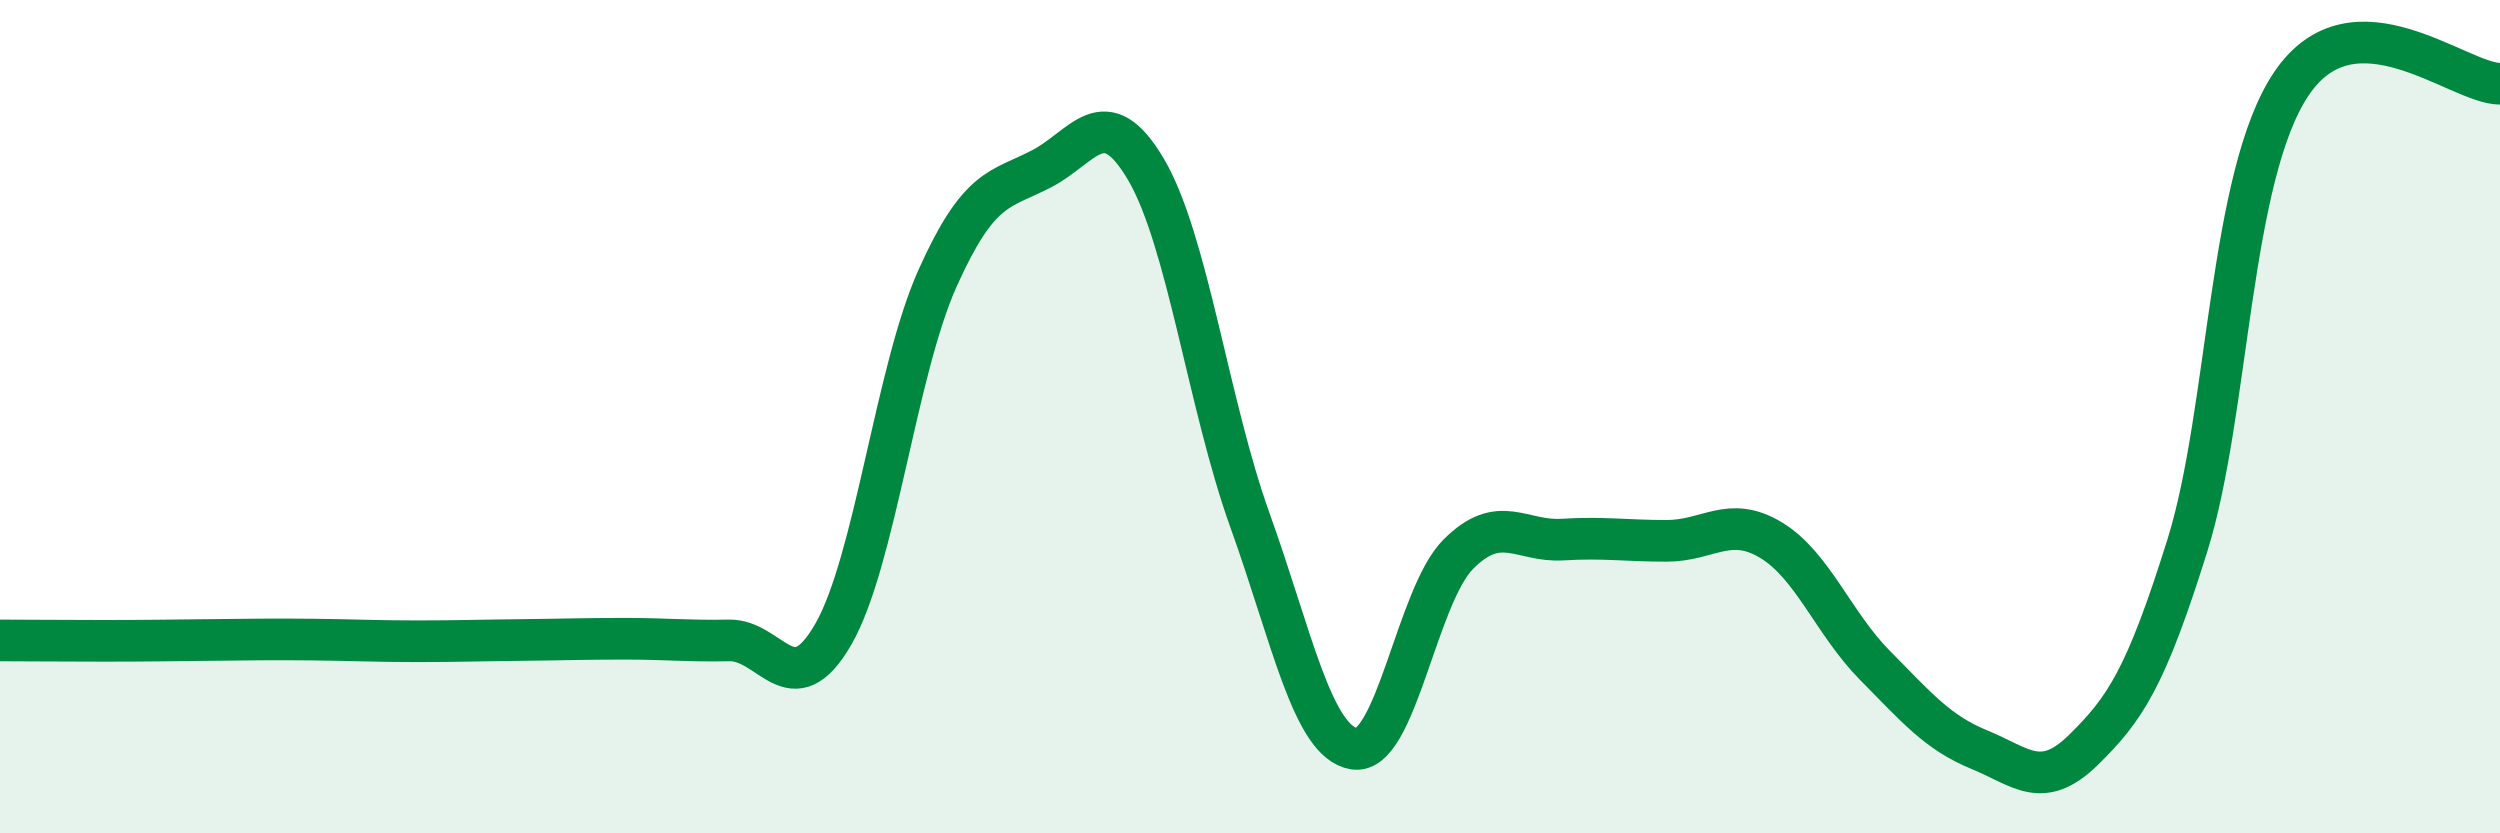
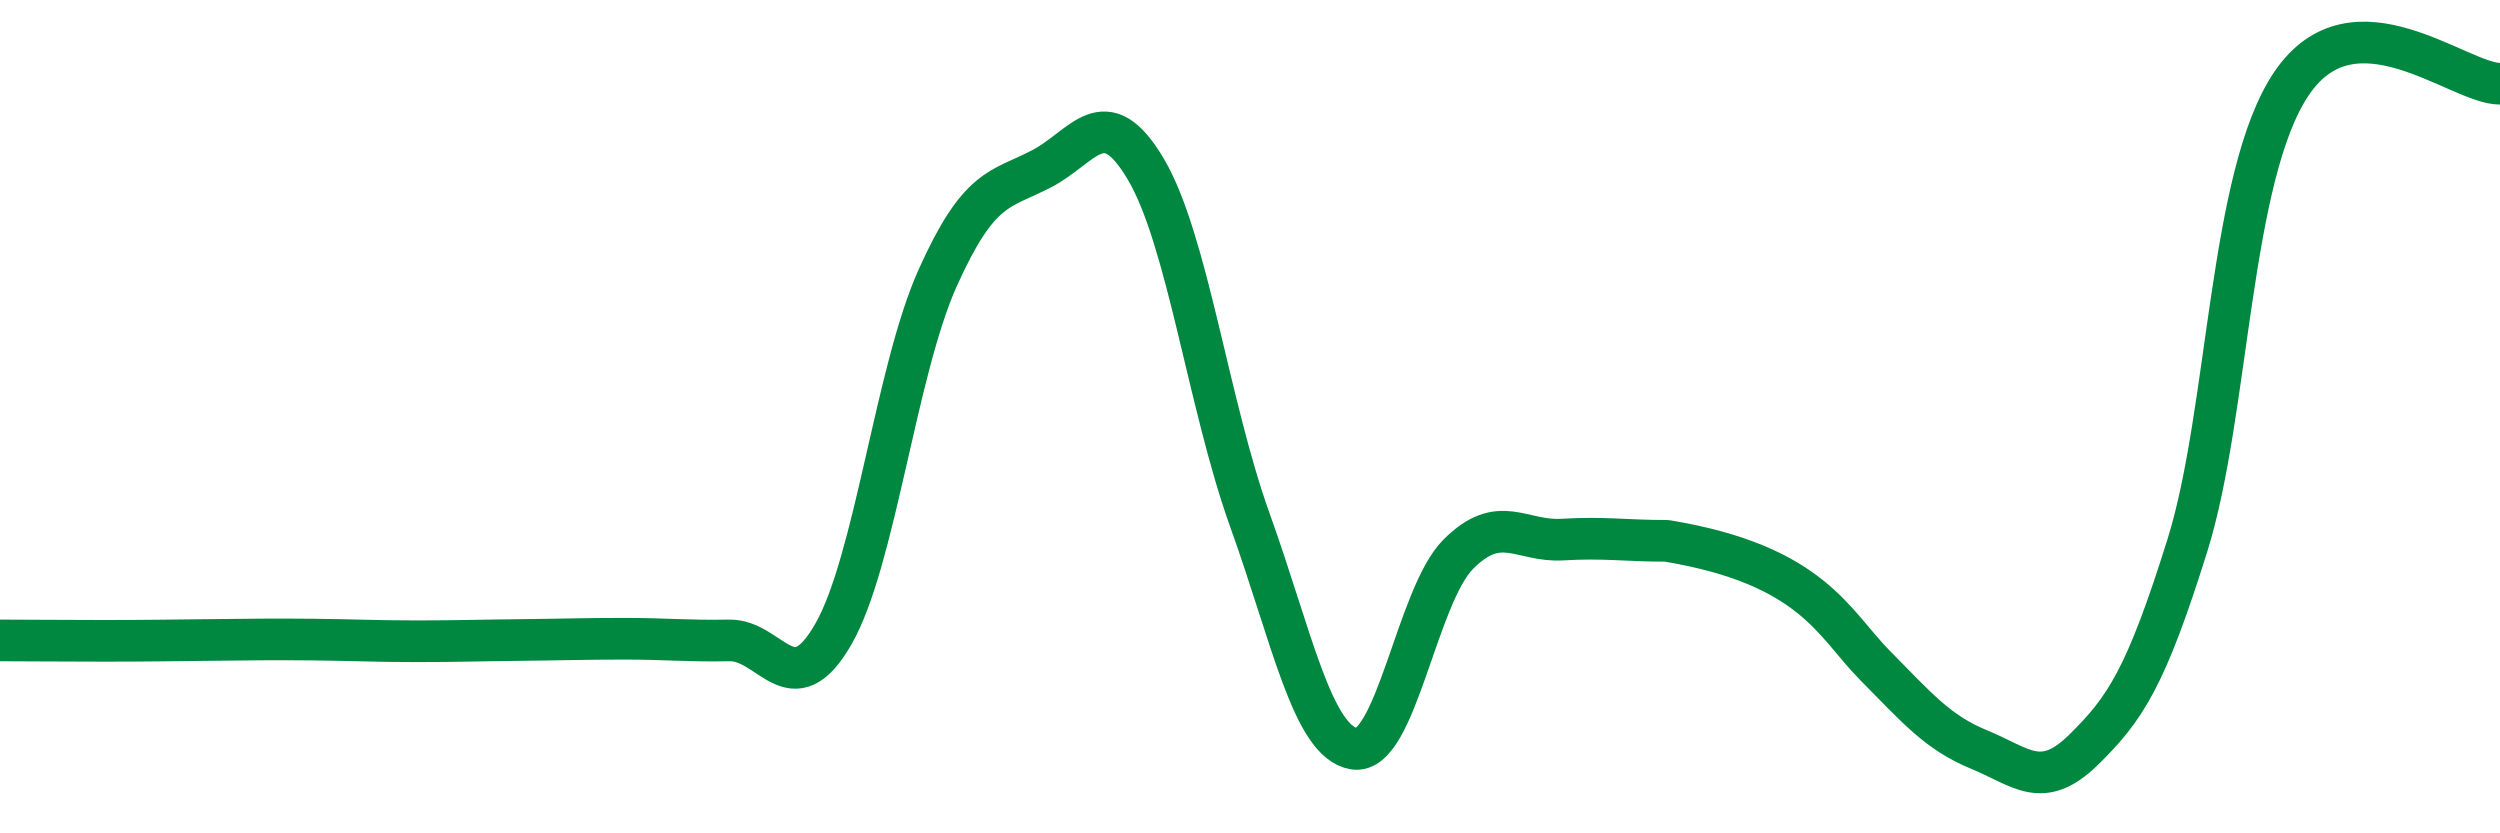
<svg xmlns="http://www.w3.org/2000/svg" width="60" height="20" viewBox="0 0 60 20">
-   <path d="M 0,15.37 C 0.5,15.37 1.5,15.38 2.5,15.38 C 3.5,15.38 4,15.37 5,15.36 C 6,15.35 6.5,15.34 7.5,15.35 C 8.5,15.36 9,15.39 10,15.39 C 11,15.39 11.5,15.37 12.5,15.36 C 13.5,15.35 14,15.33 15,15.33 C 16,15.33 16.5,15.39 17.5,15.37 C 18.5,15.35 19,16.96 20,15.22 C 21,13.48 21.5,8.91 22.5,6.68 C 23.5,4.45 24,4.57 25,4.05 C 26,3.53 26.5,2.37 27.5,4.06 C 28.5,5.75 29,9.71 30,12.49 C 31,15.27 31.5,17.81 32.5,17.97 C 33.5,18.13 34,14.3 35,13.3 C 36,12.3 36.5,13.01 37.5,12.95 C 38.5,12.89 39,12.98 40,12.98 C 41,12.98 41.5,12.36 42.5,12.96 C 43.5,13.56 44,14.96 45,15.97 C 46,16.98 46.5,17.58 47.5,17.99 C 48.5,18.4 49,18.98 50,18 C 51,17.02 51.5,16.28 52.5,13.08 C 53.5,9.88 53.5,4.21 55,2 C 56.5,-0.21 59,2.01 60,2.01L60 20L0 20Z" fill="#008740" opacity="0.1" stroke-linecap="round" stroke-linejoin="round" />
-   <path d="M 0,15.37 C 0.5,15.37 1.5,15.38 2.5,15.38 C 3.5,15.38 4,15.37 5,15.36 C 6,15.35 6.5,15.34 7.5,15.35 C 8.5,15.36 9,15.39 10,15.39 C 11,15.39 11.5,15.37 12.5,15.36 C 13.5,15.35 14,15.33 15,15.33 C 16,15.33 16.5,15.39 17.5,15.37 C 18.5,15.35 19,16.96 20,15.22 C 21,13.48 21.5,8.91 22.5,6.68 C 23.5,4.45 24,4.57 25,4.05 C 26,3.53 26.5,2.37 27.5,4.06 C 28.5,5.75 29,9.71 30,12.49 C 31,15.27 31.5,17.81 32.5,17.97 C 33.5,18.13 34,14.3 35,13.3 C 36,12.3 36.5,13.01 37.5,12.95 C 38.5,12.89 39,12.98 40,12.98 C 41,12.98 41.5,12.36 42.5,12.96 C 43.5,13.56 44,14.96 45,15.97 C 46,16.98 46.5,17.58 47.5,17.99 C 48.5,18.4 49,18.98 50,18 C 51,17.02 51.5,16.28 52.5,13.08 C 53.5,9.88 53.5,4.21 55,2 C 56.5,-0.21 59,2.01 60,2.01" stroke="#008740" stroke-width="1" fill="none" stroke-linecap="round" stroke-linejoin="round" />
+   <path d="M 0,15.37 C 0.5,15.37 1.5,15.38 2.5,15.38 C 3.5,15.38 4,15.37 5,15.36 C 6,15.35 6.5,15.34 7.5,15.35 C 8.5,15.36 9,15.39 10,15.39 C 11,15.39 11.5,15.37 12.5,15.36 C 13.5,15.35 14,15.33 15,15.33 C 16,15.33 16.5,15.39 17.5,15.37 C 18.5,15.35 19,16.96 20,15.22 C 21,13.48 21.5,8.91 22.5,6.68 C 23.5,4.45 24,4.57 25,4.05 C 26,3.53 26.5,2.37 27.5,4.06 C 28.5,5.75 29,9.71 30,12.49 C 31,15.27 31.5,17.81 32.5,17.97 C 33.5,18.13 34,14.3 35,13.3 C 36,12.3 36.5,13.01 37.5,12.95 C 38.5,12.89 39,12.98 40,12.98 C 43.5,13.56 44,14.96 45,15.97 C 46,16.98 46.5,17.58 47.5,17.99 C 48.5,18.4 49,18.98 50,18 C 51,17.02 51.5,16.28 52.5,13.08 C 53.5,9.88 53.5,4.21 55,2 C 56.5,-0.21 59,2.01 60,2.01" stroke="#008740" stroke-width="1" fill="none" stroke-linecap="round" stroke-linejoin="round" />
</svg>